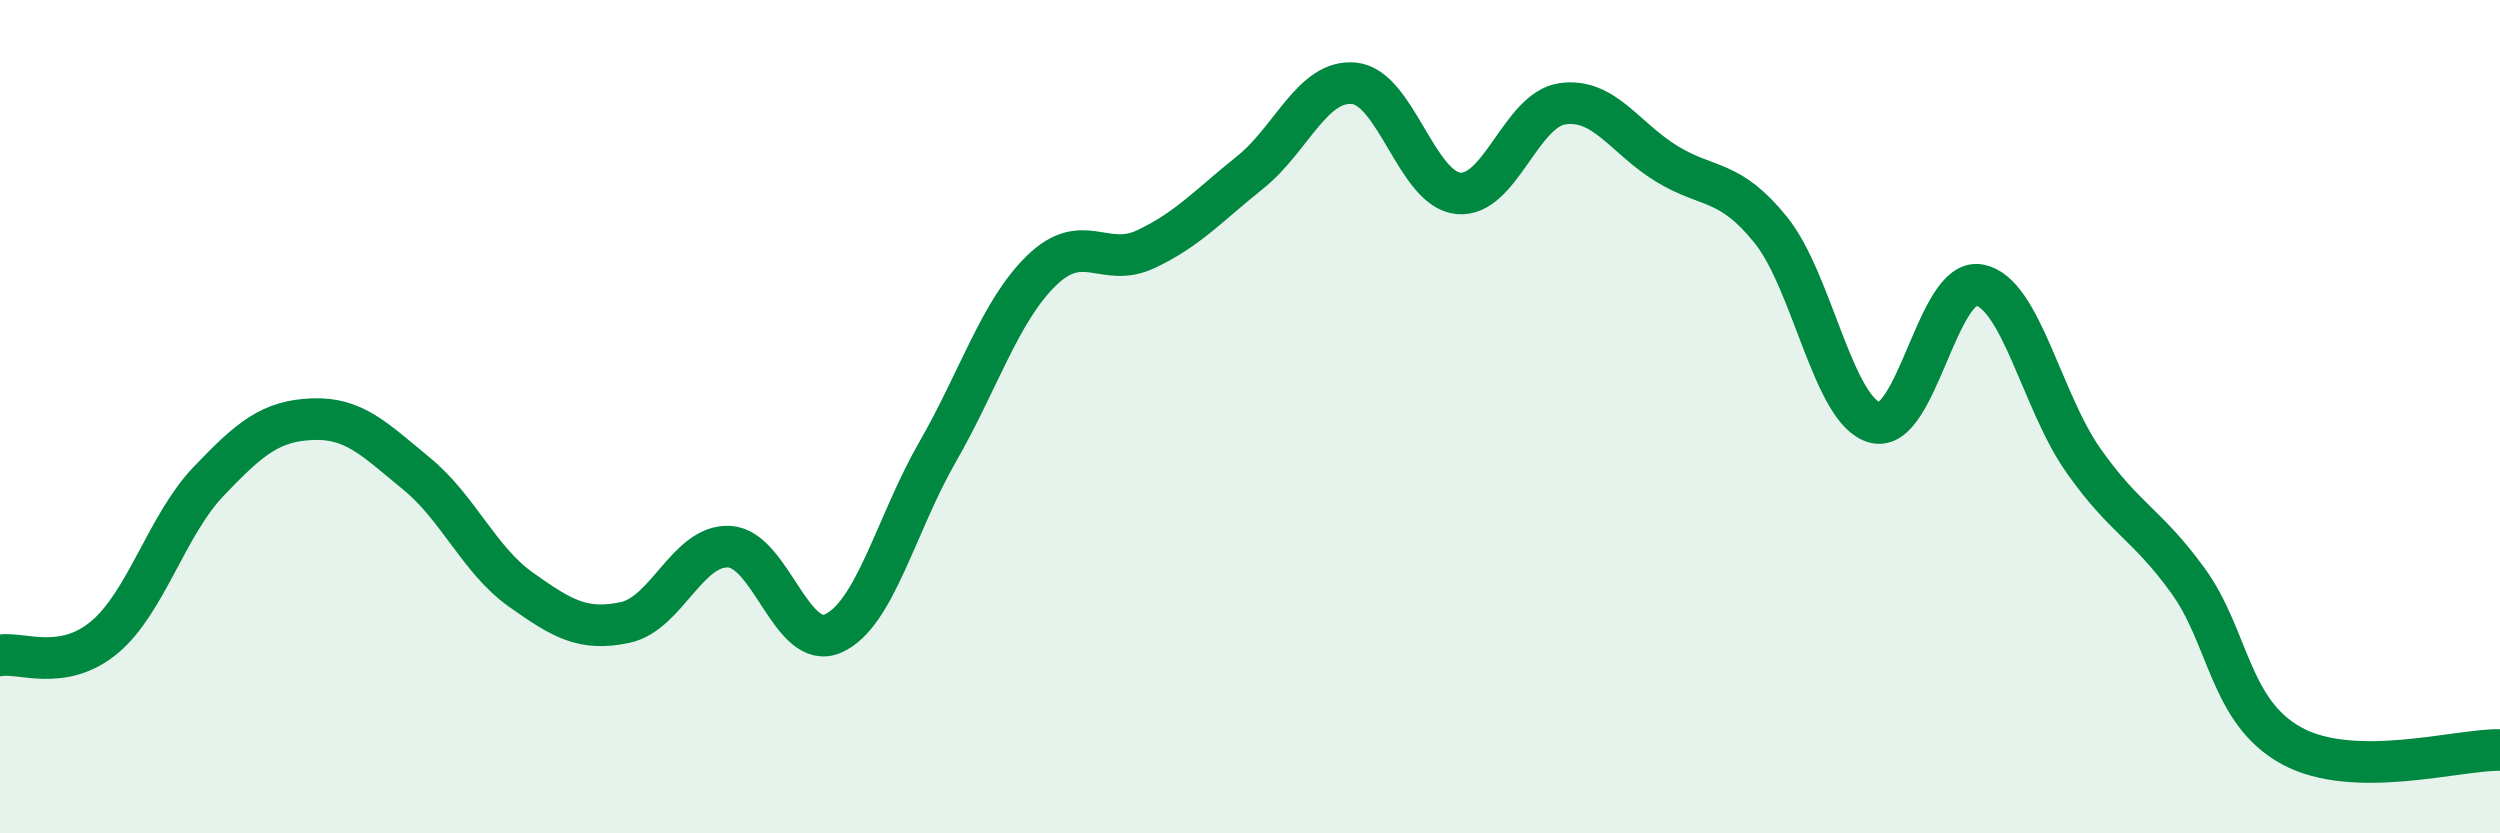
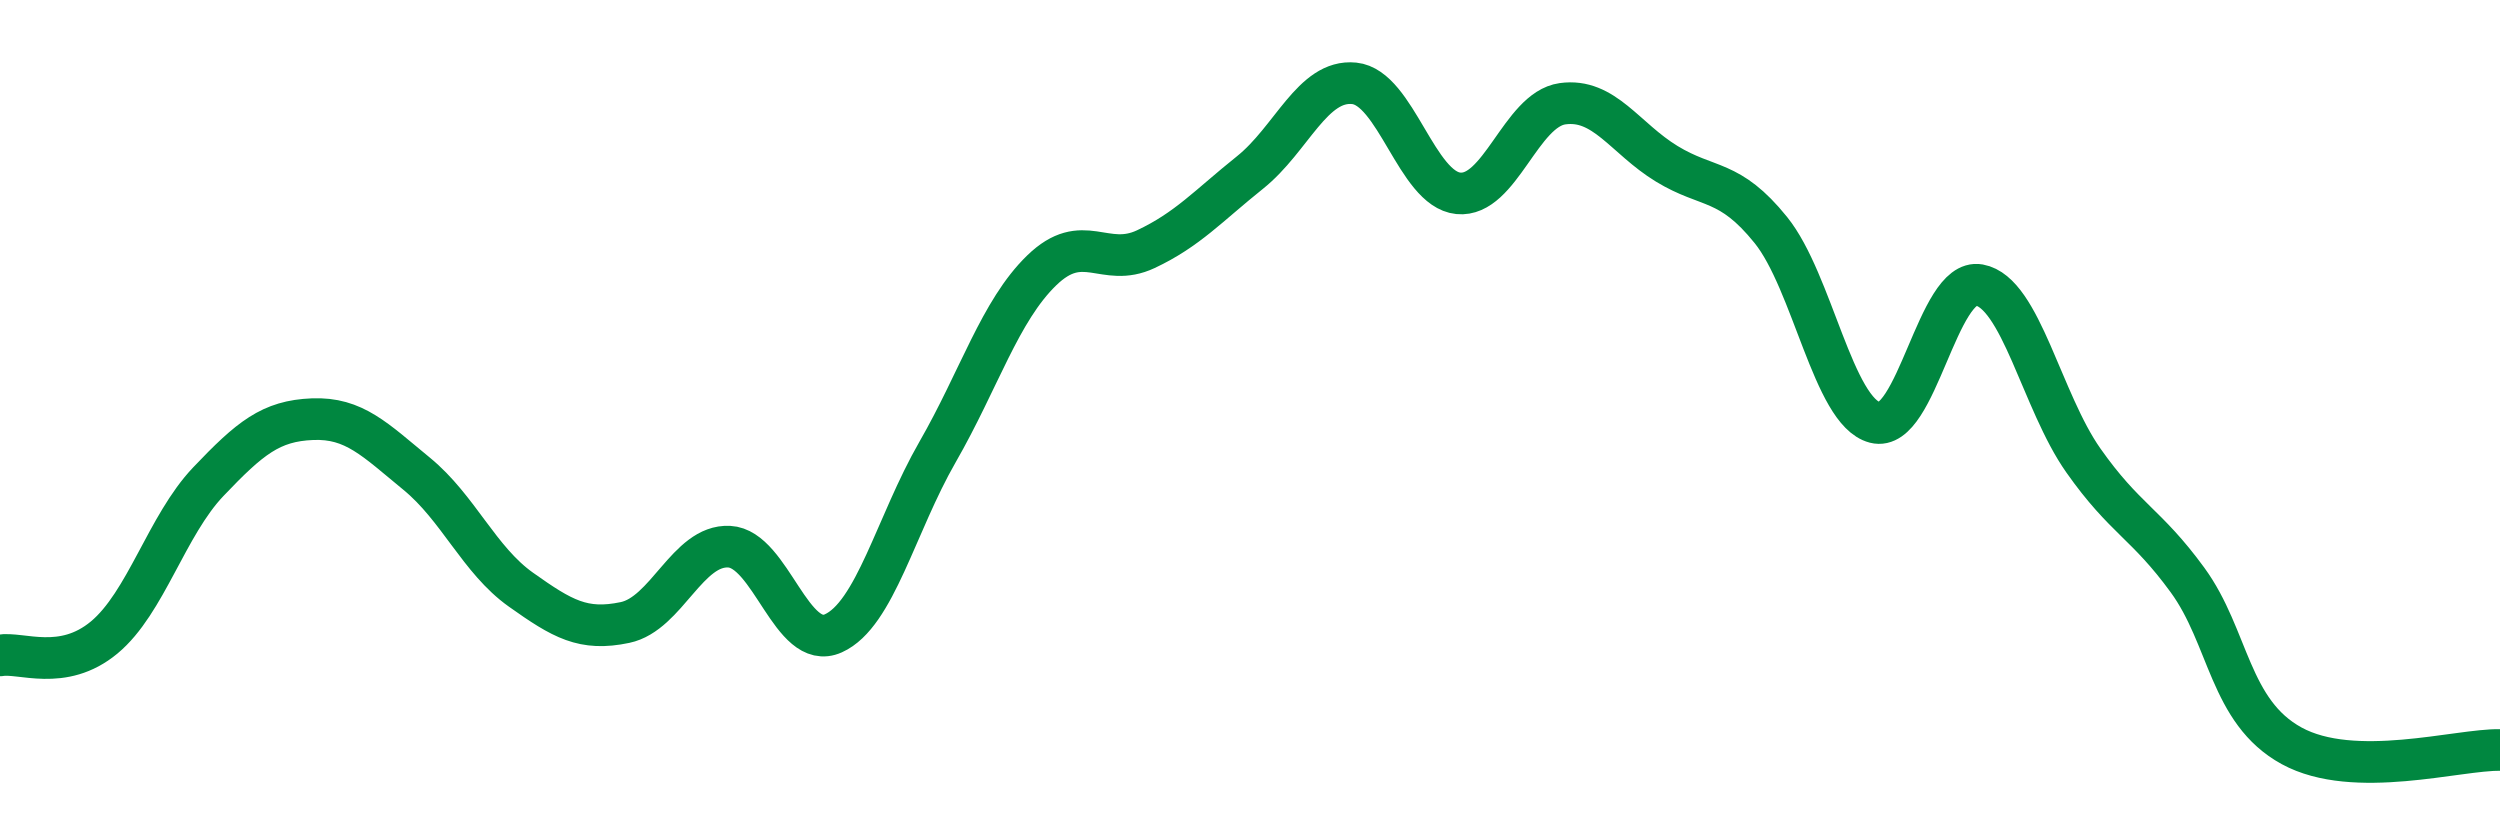
<svg xmlns="http://www.w3.org/2000/svg" width="60" height="20" viewBox="0 0 60 20">
-   <path d="M 0,15.73 C 0.5,15.64 1.5,16.13 2.5,15.3 C 3.5,14.47 4,12.61 5,11.56 C 6,10.51 6.5,10.1 7.5,10.06 C 8.5,10.02 9,10.55 10,11.37 C 11,12.19 11.5,13.44 12.5,14.15 C 13.5,14.86 14,15.15 15,14.94 C 16,14.73 16.5,13.07 17.5,13.12 C 18.5,13.17 19,15.65 20,15.2 C 21,14.75 21.5,12.59 22.5,10.85 C 23.5,9.11 24,7.46 25,6.49 C 26,5.52 26.5,6.45 27.5,5.98 C 28.5,5.51 29,4.94 30,4.14 C 31,3.34 31.5,1.9 32.5,2 C 33.5,2.1 34,4.54 35,4.64 C 36,4.74 36.5,2.63 37.5,2.49 C 38.5,2.35 39,3.32 40,3.93 C 41,4.54 41.5,4.28 42.5,5.52 C 43.5,6.76 44,9.88 45,10.14 C 46,10.4 46.5,6.66 47.5,6.84 C 48.5,7.02 49,9.63 50,11.05 C 51,12.47 51.5,12.55 52.5,13.92 C 53.5,15.29 53.5,17.08 55,17.9 C 56.5,18.72 59,17.98 60,18L60 20L0 20Z" fill="#008740" opacity="0.1" stroke-linecap="round" stroke-linejoin="round" />
  <path d="M 0,15.73 C 0.5,15.64 1.5,16.13 2.5,15.3 C 3.5,14.47 4,12.61 5,11.56 C 6,10.51 6.5,10.1 7.5,10.06 C 8.5,10.02 9,10.55 10,11.37 C 11,12.19 11.5,13.44 12.5,14.15 C 13.5,14.86 14,15.15 15,14.94 C 16,14.73 16.5,13.07 17.5,13.12 C 18.5,13.17 19,15.65 20,15.2 C 21,14.75 21.5,12.59 22.5,10.85 C 23.5,9.11 24,7.46 25,6.49 C 26,5.52 26.5,6.45 27.5,5.98 C 28.5,5.51 29,4.94 30,4.14 C 31,3.34 31.5,1.9 32.5,2 C 33.5,2.1 34,4.54 35,4.64 C 36,4.74 36.5,2.63 37.5,2.49 C 38.5,2.35 39,3.32 40,3.93 C 41,4.54 41.5,4.28 42.5,5.52 C 43.5,6.76 44,9.88 45,10.14 C 46,10.4 46.5,6.66 47.5,6.84 C 48.5,7.02 49,9.63 50,11.05 C 51,12.47 51.5,12.55 52.5,13.92 C 53.5,15.29 53.5,17.08 55,17.9 C 56.5,18.72 59,17.98 60,18" stroke="#008740" stroke-width="1" fill="none" stroke-linecap="round" stroke-linejoin="round" />
</svg>